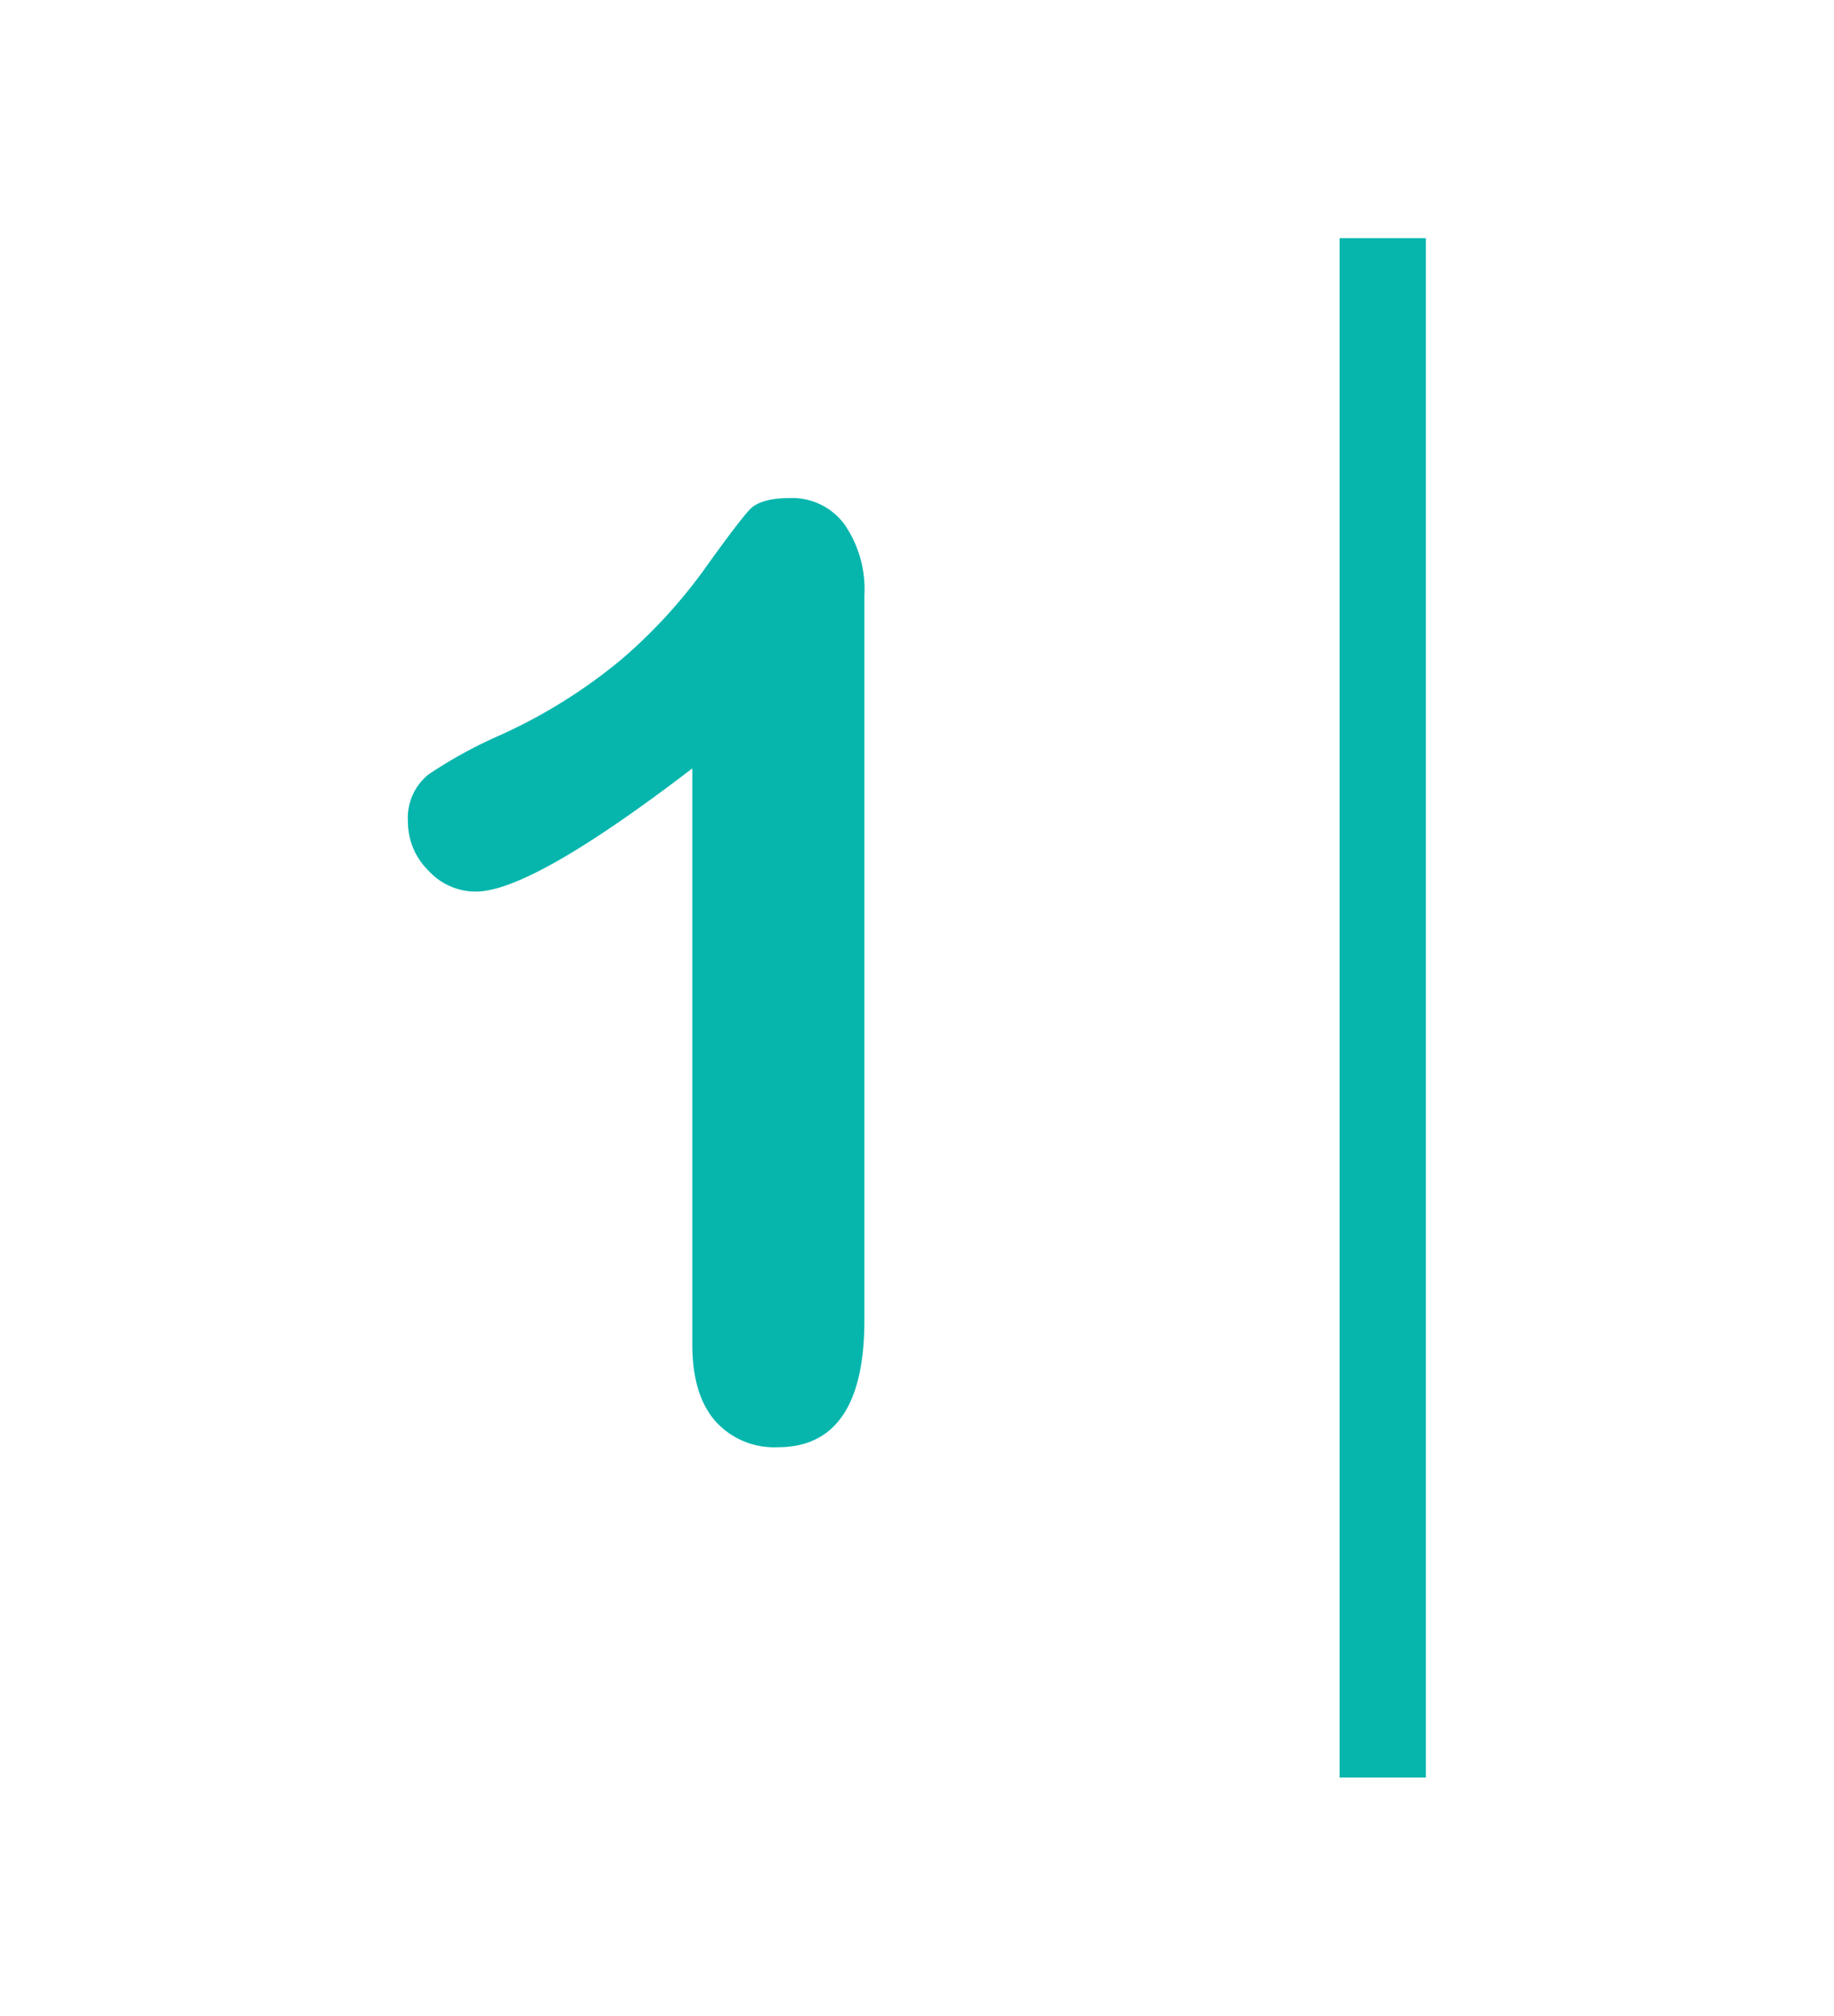
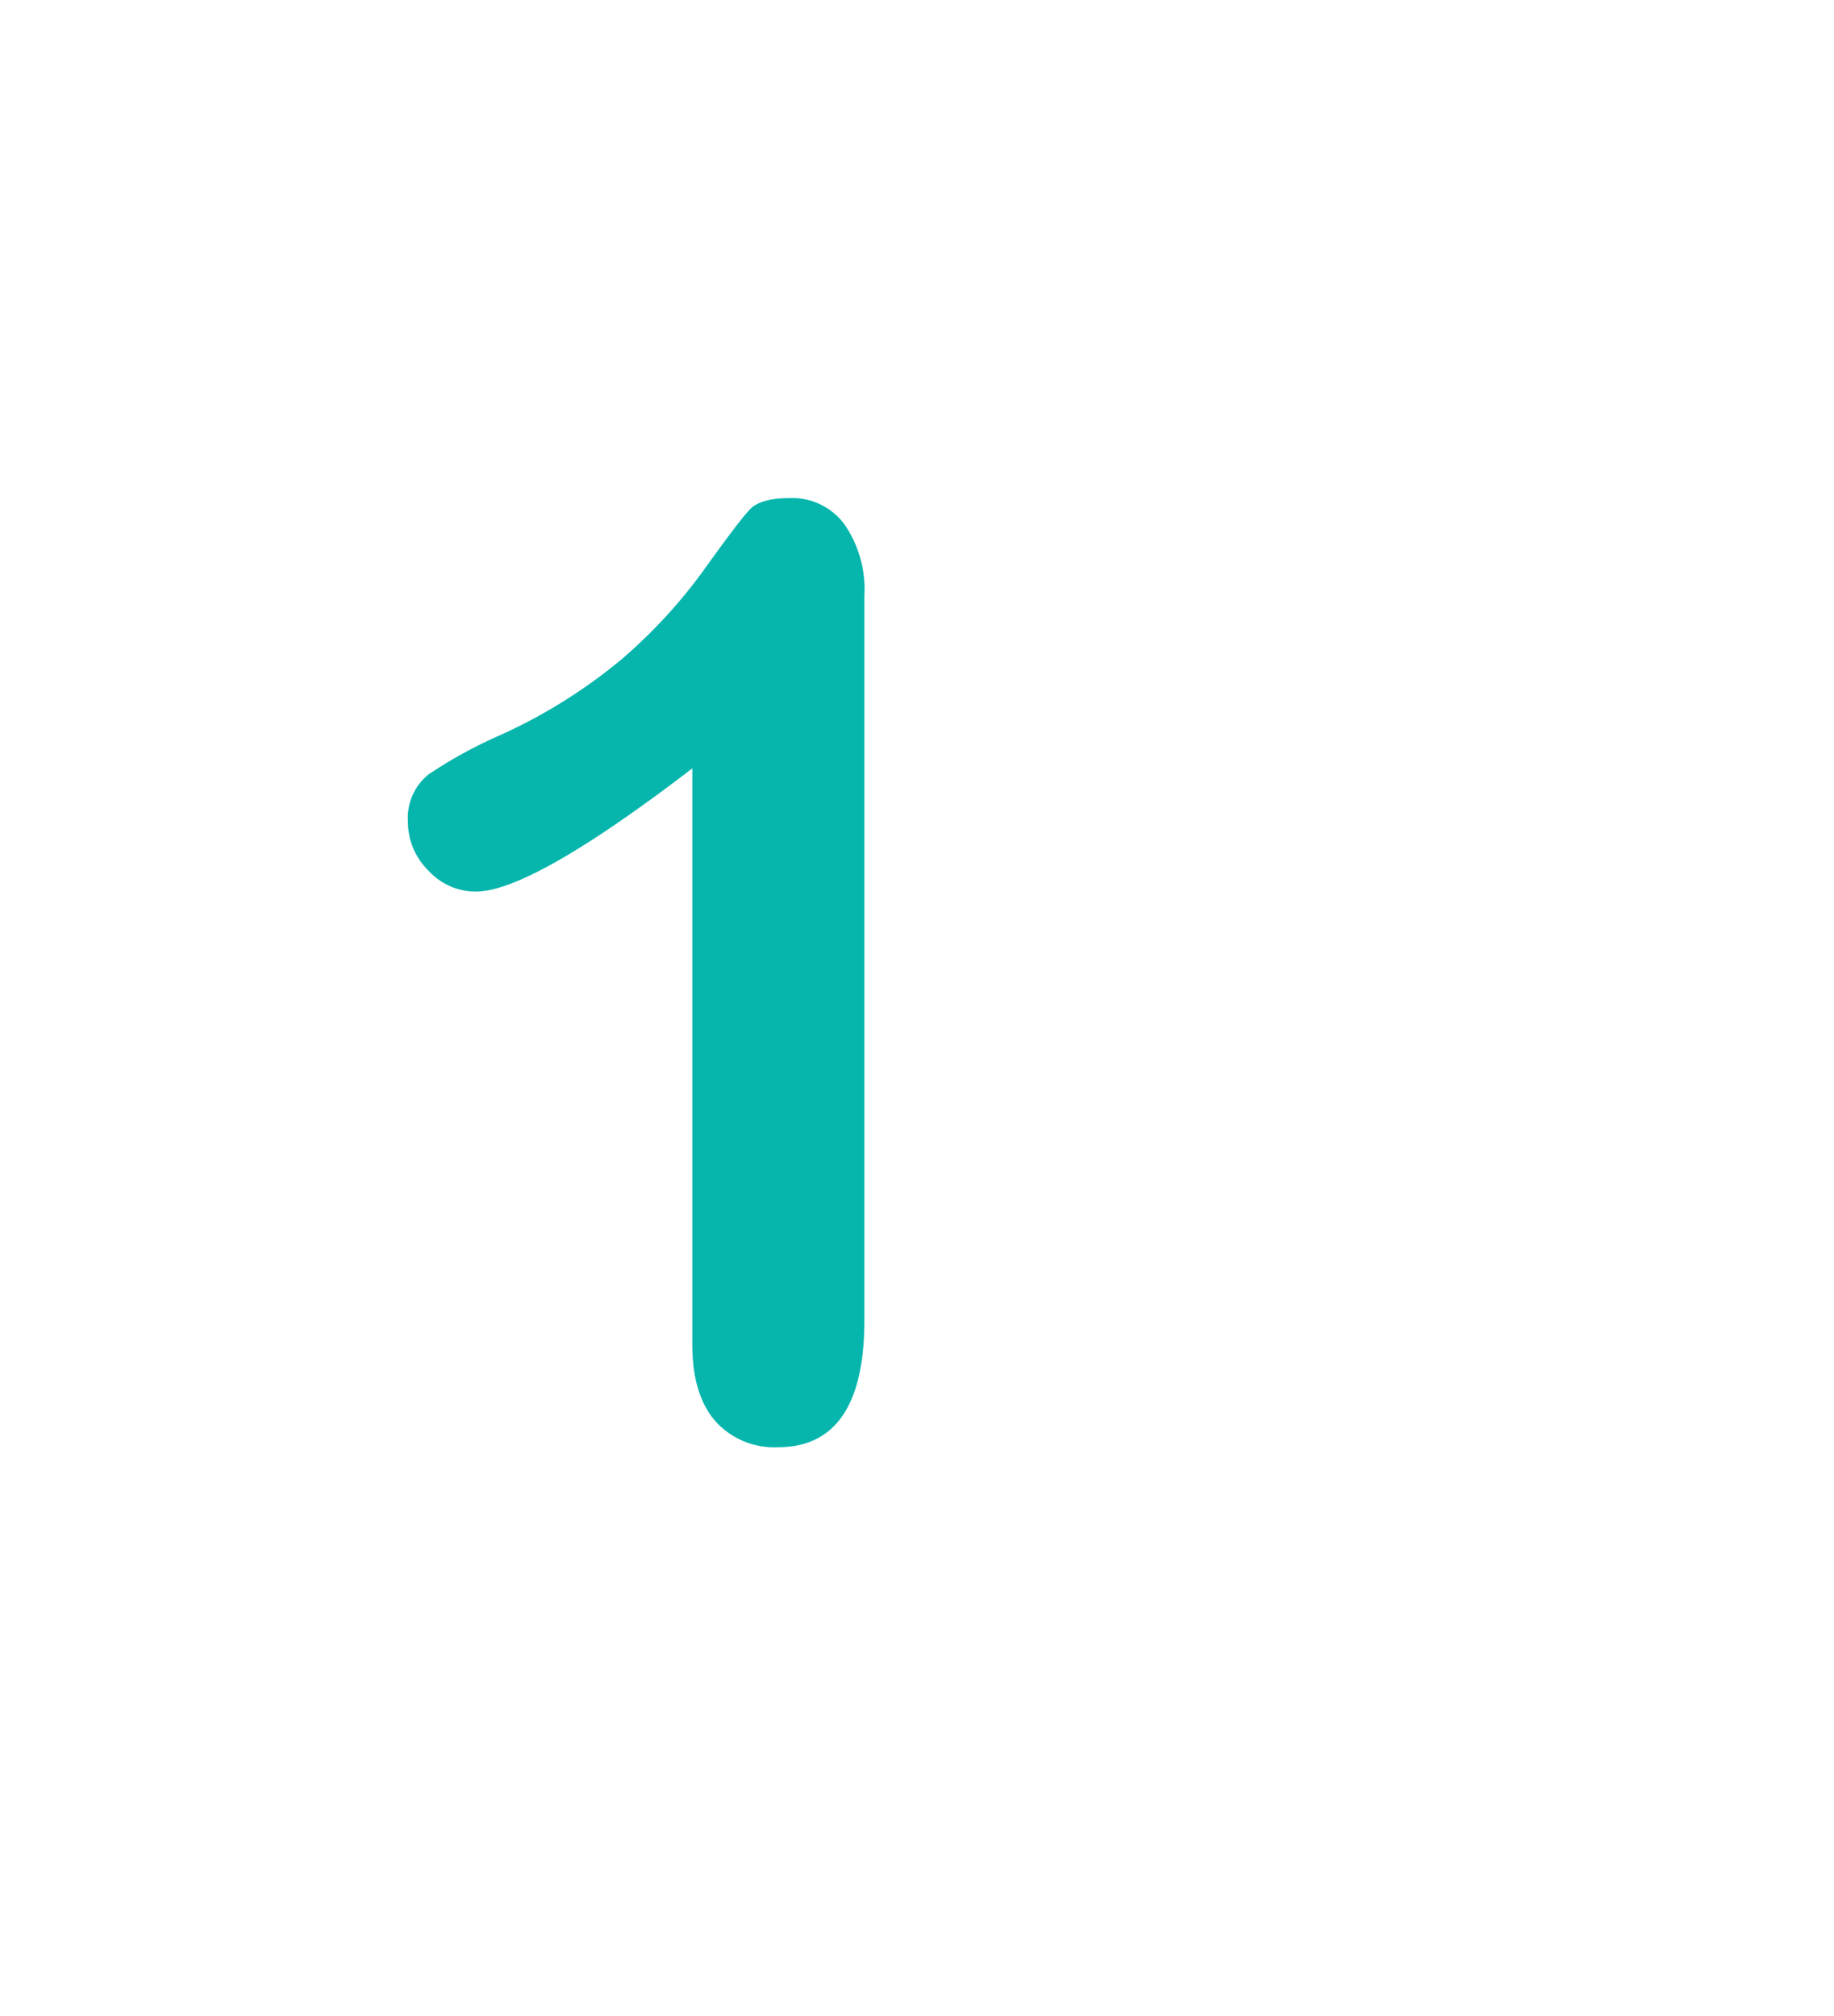
<svg xmlns="http://www.w3.org/2000/svg" id="Layer_1" data-name="Layer 1" viewBox="0 0 176.91 194.43">
  <defs>
    <style>.cls-1{fill:#06b6ad;}</style>
  </defs>
-   <rect class="cls-1" x="129.22" y="22.97" width="8.32" height="148.49" />
  <path class="cls-1" d="M66.78,129.67V74.12Q51.27,86,45.9,86a6.15,6.15,0,0,1-4.55-2,6.59,6.59,0,0,1-2-4.73,5.37,5.37,0,0,1,2-4.58,44,44,0,0,1,6.9-3.78A51.35,51.35,0,0,0,60,63.56,50,50,0,0,0,67.88,55c2.27-3.18,3.76-5.13,4.45-5.86s2-1.1,3.91-1.1a6.27,6.27,0,0,1,5.19,2.5,11,11,0,0,1,1.95,6.9v69.89q0,12.27-8.36,12.27a7.64,7.64,0,0,1-6-2.5Q66.78,134.55,66.78,129.67Z" />
</svg>